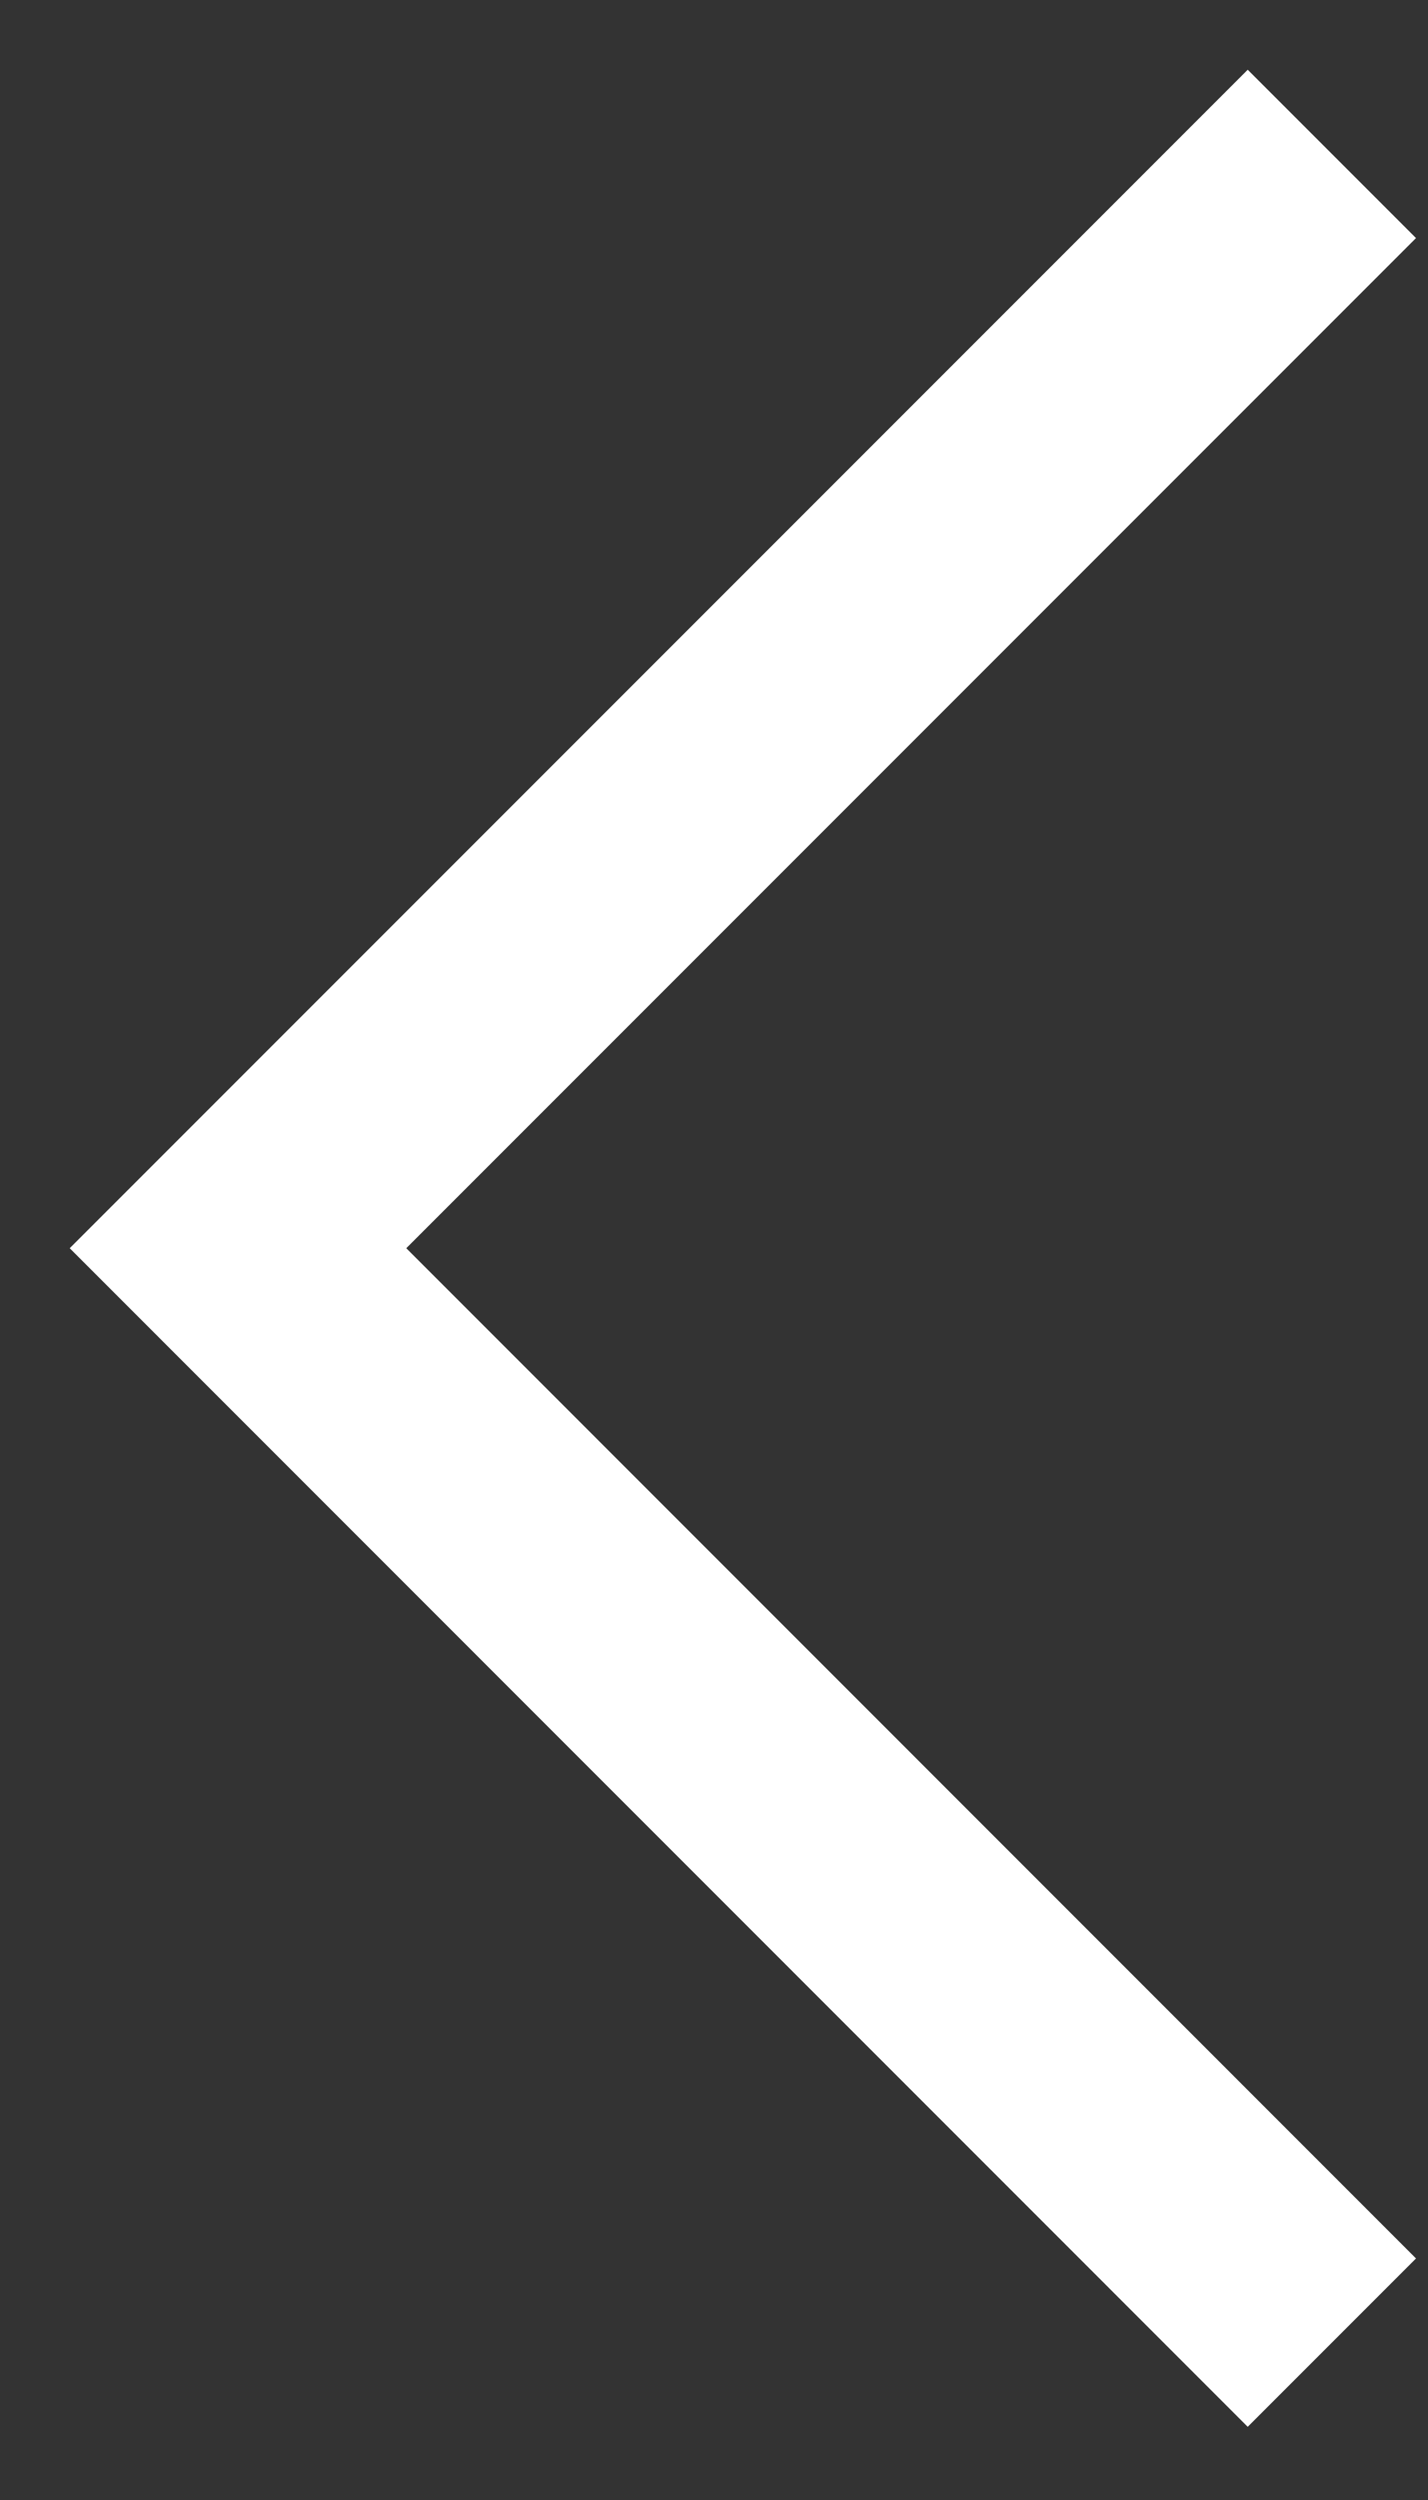
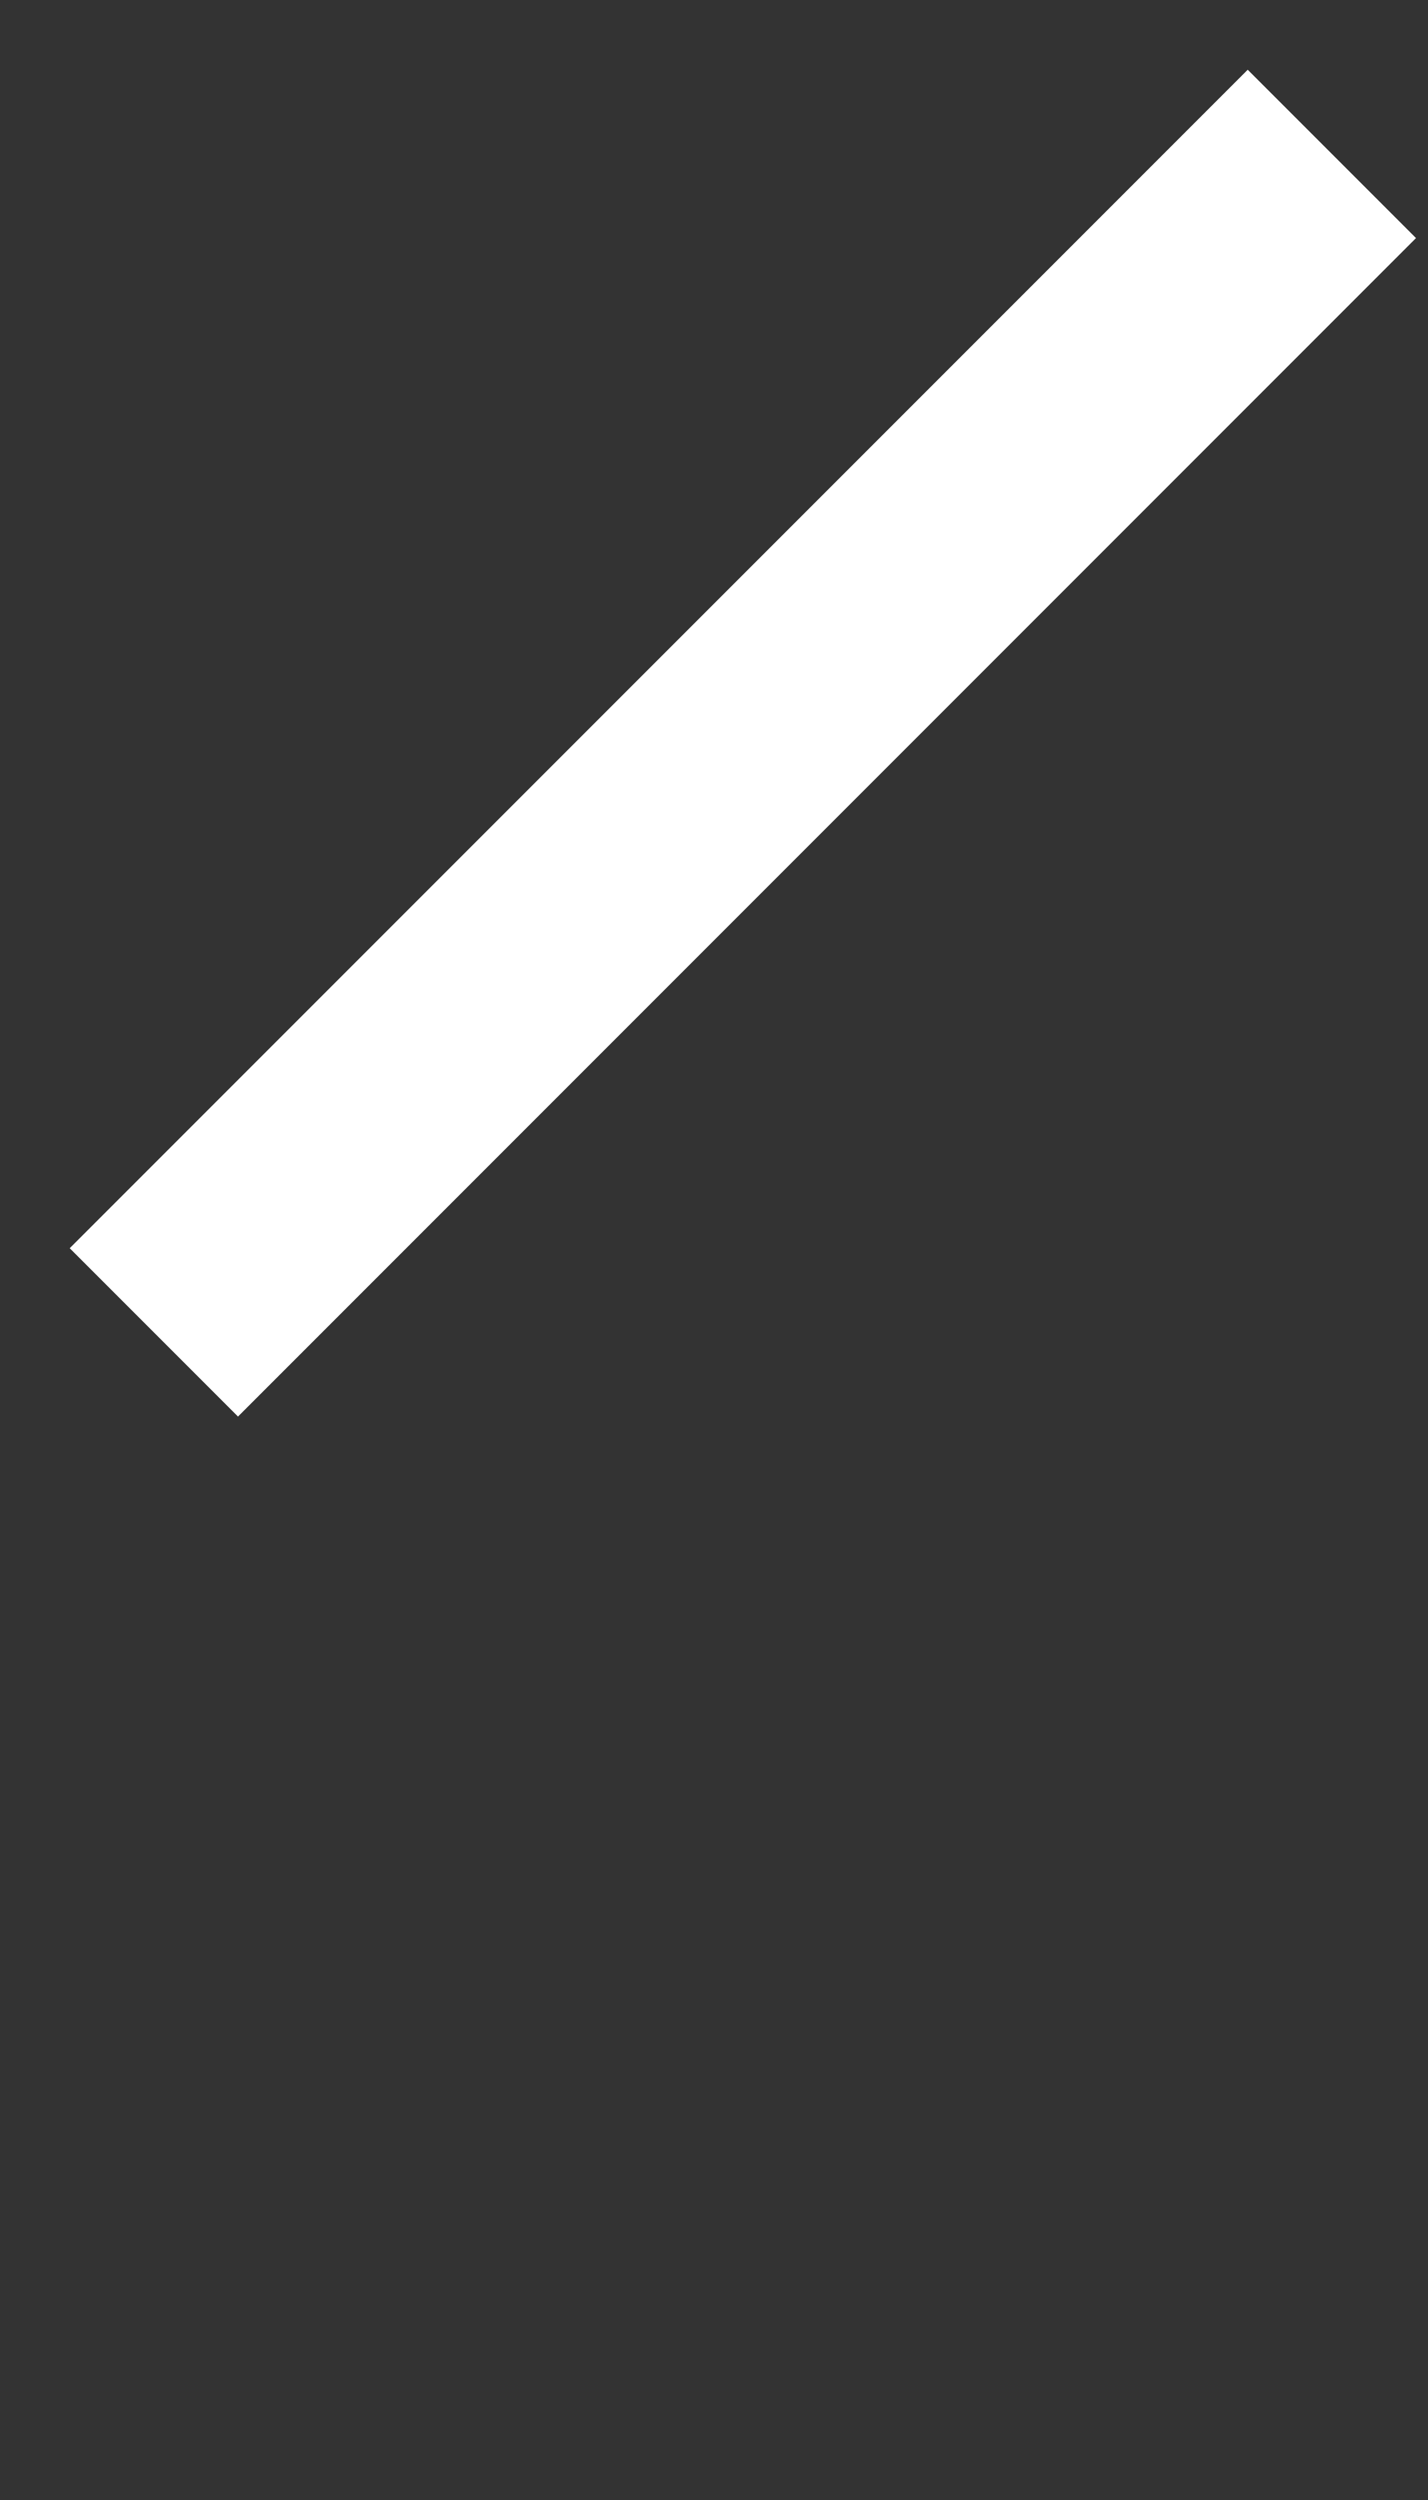
<svg xmlns="http://www.w3.org/2000/svg" width="12" height="21" viewBox="0 0 12 21" fill="none">
  <rect x="0" y="0" width="12" height="21" fill="#333333" stroke="none" />
-   <path d="M10.485 2L2 10.485L10.485 18.971" stroke="white" stroke-width="2" stroke-linecap="square" />
+   <path d="M10.485 2L2 10.485" stroke="white" stroke-width="2" stroke-linecap="square" />
</svg>